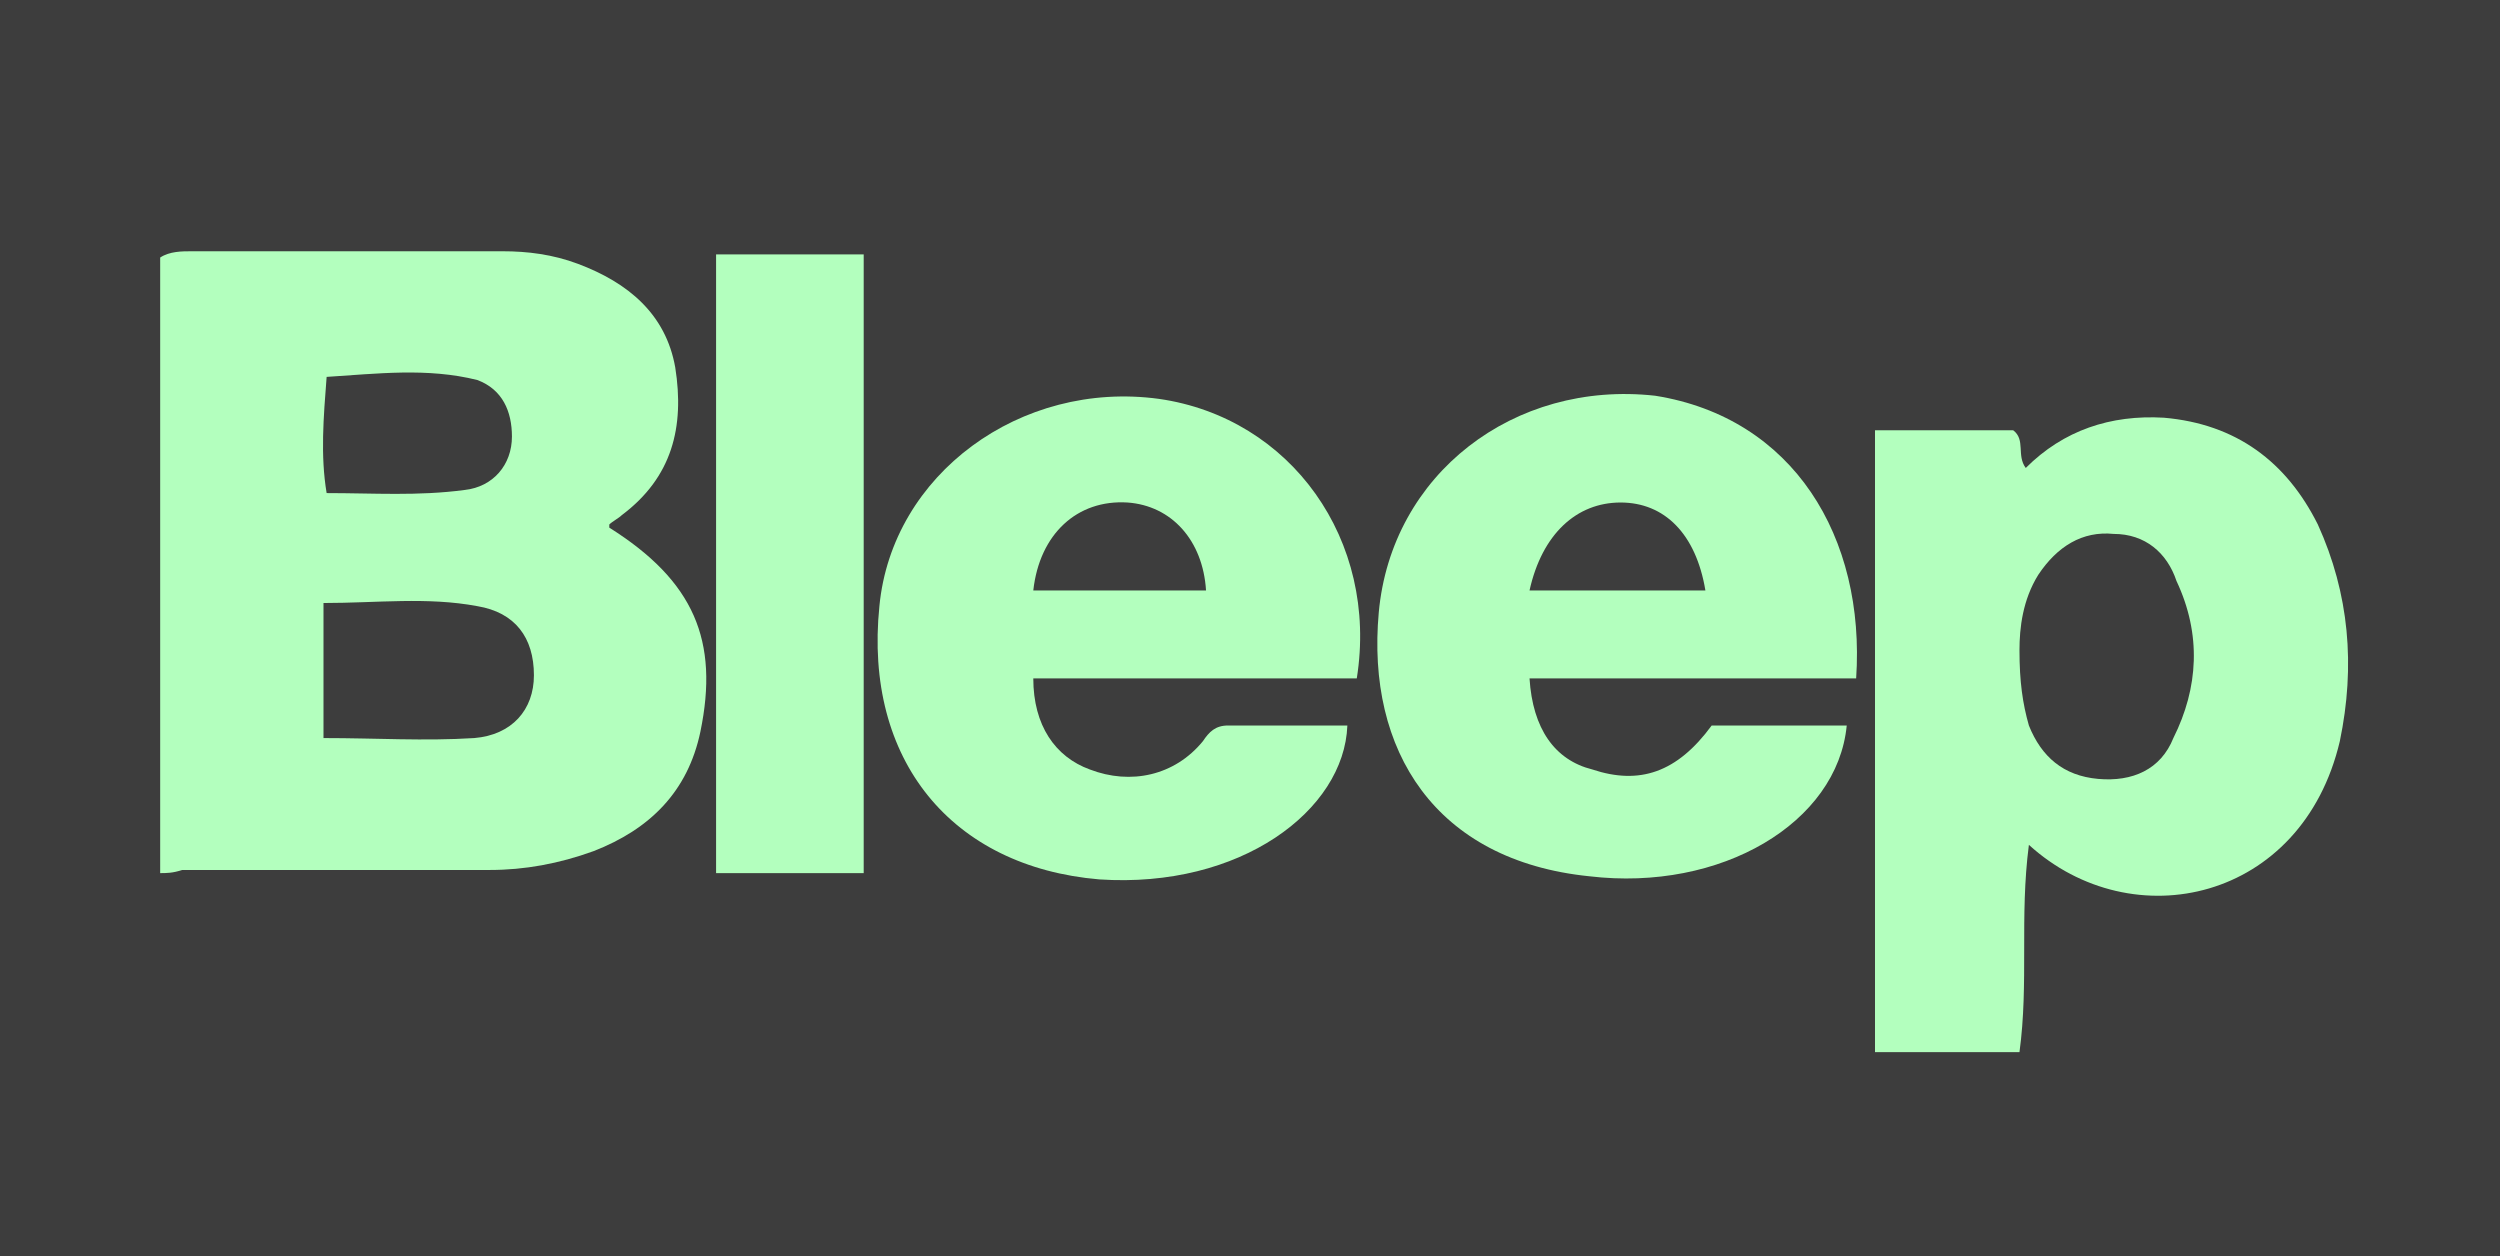
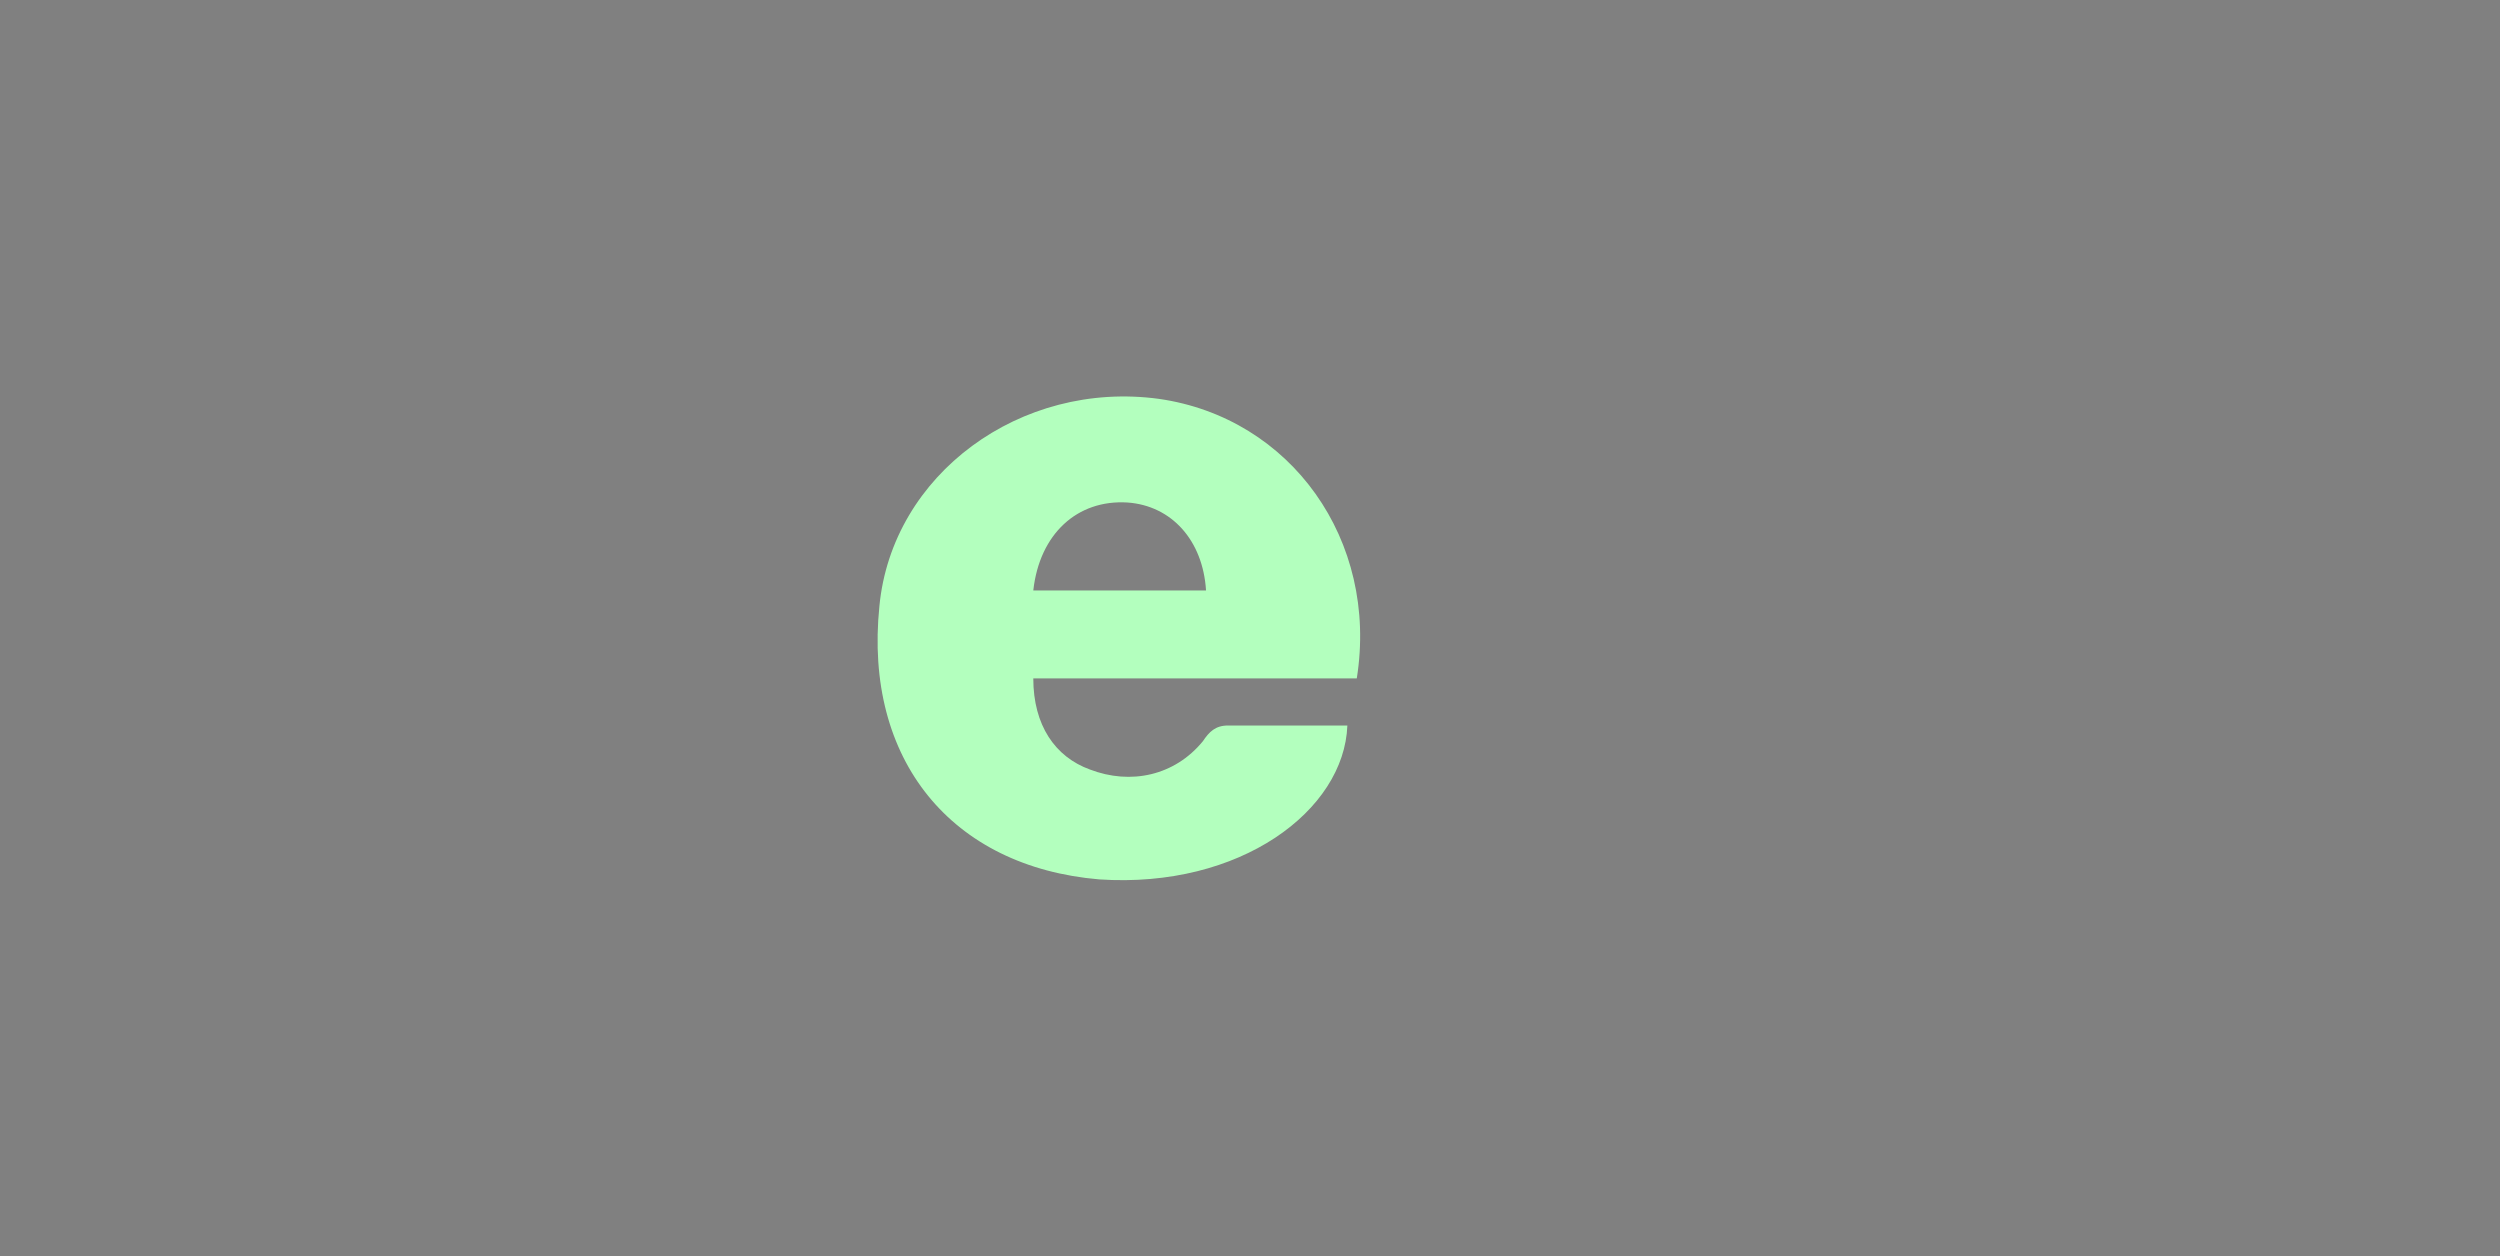
<svg xmlns="http://www.w3.org/2000/svg" version="1.1" id="图层_1" x="0px" y="0px" viewBox="0 0 79.6 40" style="enable-background:new 0 0 79.6 40;" xml:space="preserve">
  <rect x="0" y="0" width="79.6" height="40" fill="#808080" stroke="none" />
  <style type="text/css">
	.st0{display:none;}
	.st1{display:inline;fill:#FFFFFF;}
	.st2{fill:#3D3D3D;}
	.st3{fill:#B3FFBE;}
</style>
  <g id="bg" class="st0">
    <rect class="st1" width="125" height="40" />
  </g>
  <g id="icons">
    <g>
      <g>
        <g>
          <g>
-             <path class="st2" d="M0,40C0,26.7,0,13.3,0,0c26.6,0,53.1,0,79.7,0c0,13.3,0,26.7,0,40C53.1,40,26.6,40,0,40z" />
-           </g>
+             </g>
        </g>
        <g>
          <g>
-             <path class="st3" d="M5.1,27.8c0-6.6,0-13.1,0-19.6C5.4,8,5.8,8,6.1,8c3.3,0,6.6,0,9.9,0c0.8,0,1.6,0.1,2.4,0.4       C20,9,21.2,10,21.5,11.7c0.3,1.9-0.1,3.5-1.7,4.7c-0.1,0.1-0.3,0.2-0.4,0.3v0.1c2.7,1.7,3.5,3.6,2.9,6.5       c-0.4,1.9-1.6,3.1-3.4,3.8c-1.1,0.4-2.2,0.6-3.3,0.6c-3.3,0-6.5,0-9.8,0C5.5,27.8,5.3,27.8,5.1,27.8z M10.3,23.5       c1.7,0,3.2,0.1,4.8,0c1.2-0.1,1.9-0.9,1.9-2c0-1.2-0.6-2-1.8-2.2c-1.6-0.3-3.2-0.1-4.9-0.1C10.3,20.6,10.3,22,10.3,23.5z        M10.4,15.7c1.5,0,2.9,0.1,4.4-0.1c0.9-0.1,1.5-0.8,1.5-1.7c0-0.8-0.3-1.5-1.1-1.8c-1.6-0.4-3.2-0.2-4.8-0.1       C10.3,13.3,10.2,14.5,10.4,15.7z" />
-             <path class="st3" d="M64.3,33.5c-1.6,0-3,0-4.6,0c0-6.6,0-13.2,0-19.8c1.5,0,2.9,0,4.4,0c0.4,0.3,0.1,0.8,0.4,1.2       c1.2-1.2,2.7-1.7,4.4-1.6c2.3,0.2,3.9,1.4,4.9,3.4c1,2.2,1.2,4.5,0.7,6.9c-1.2,5.1-6.6,6.3-9.9,3.3       C64.3,29.2,64.6,31.3,64.3,33.5z M64.3,20.7c0,1,0.1,1.7,0.3,2.4c0.4,1,1.1,1.6,2.2,1.7s2-0.3,2.4-1.3c0.8-1.6,0.9-3.3,0.1-5       c-0.3-0.9-1-1.5-2-1.5c-1-0.1-1.8,0.4-2.4,1.3C64.4,19.1,64.3,20,64.3,20.7z" />
            <path class="st3" d="M43.2,21.6c-3.5,0-6.9,0-10.3,0c0,1.5,0.7,2.5,1.8,2.9c1.3,0.5,2.7,0.2,3.6-0.9c0.2-0.3,0.4-0.5,0.8-0.5       c1.3,0,2.5,0,3.8,0c-0.1,2.7-3.4,5.2-7.9,4.9c-4.7-0.4-7.5-3.8-7-8.7c0.4-4.2,4.5-7.2,8.9-6.6C41.1,13.3,43.9,17.2,43.2,21.6z        M32.9,18.8c1.9,0,3.7,0,5.5,0c-0.1-1.6-1.1-2.7-2.5-2.8C34.3,15.9,33.1,17,32.9,18.8z" />
-             <path class="st3" d="M59.1,21.6c-3.5,0-7,0-10.4,0c0.1,1.6,0.8,2.6,2,2.9c1.5,0.5,2.7,0.1,3.8-1.4c1.4,0,2.8,0,4.3,0       c-0.3,3.1-4,5.3-8.2,4.8c-4.9-0.5-7.1-4-6.7-8.4c0.4-4.4,4.3-7.4,8.8-6.9C57.1,13.3,59.4,17.1,59.1,21.6z M48.7,18.8       c1.9,0,3.7,0,5.6,0C54,17,53,16,51.6,16C50.2,16,49.1,17,48.7,18.8z" />
-             <path class="st3" d="M22.8,8.1c1.6,0,3.1,0,4.7,0c0,6.6,0,13.1,0,19.7c-1.6,0-3.1,0-4.7,0C22.8,21.2,22.8,14.7,22.8,8.1z" />
          </g>
        </g>
      </g>
    </g>
  </g>
</svg>